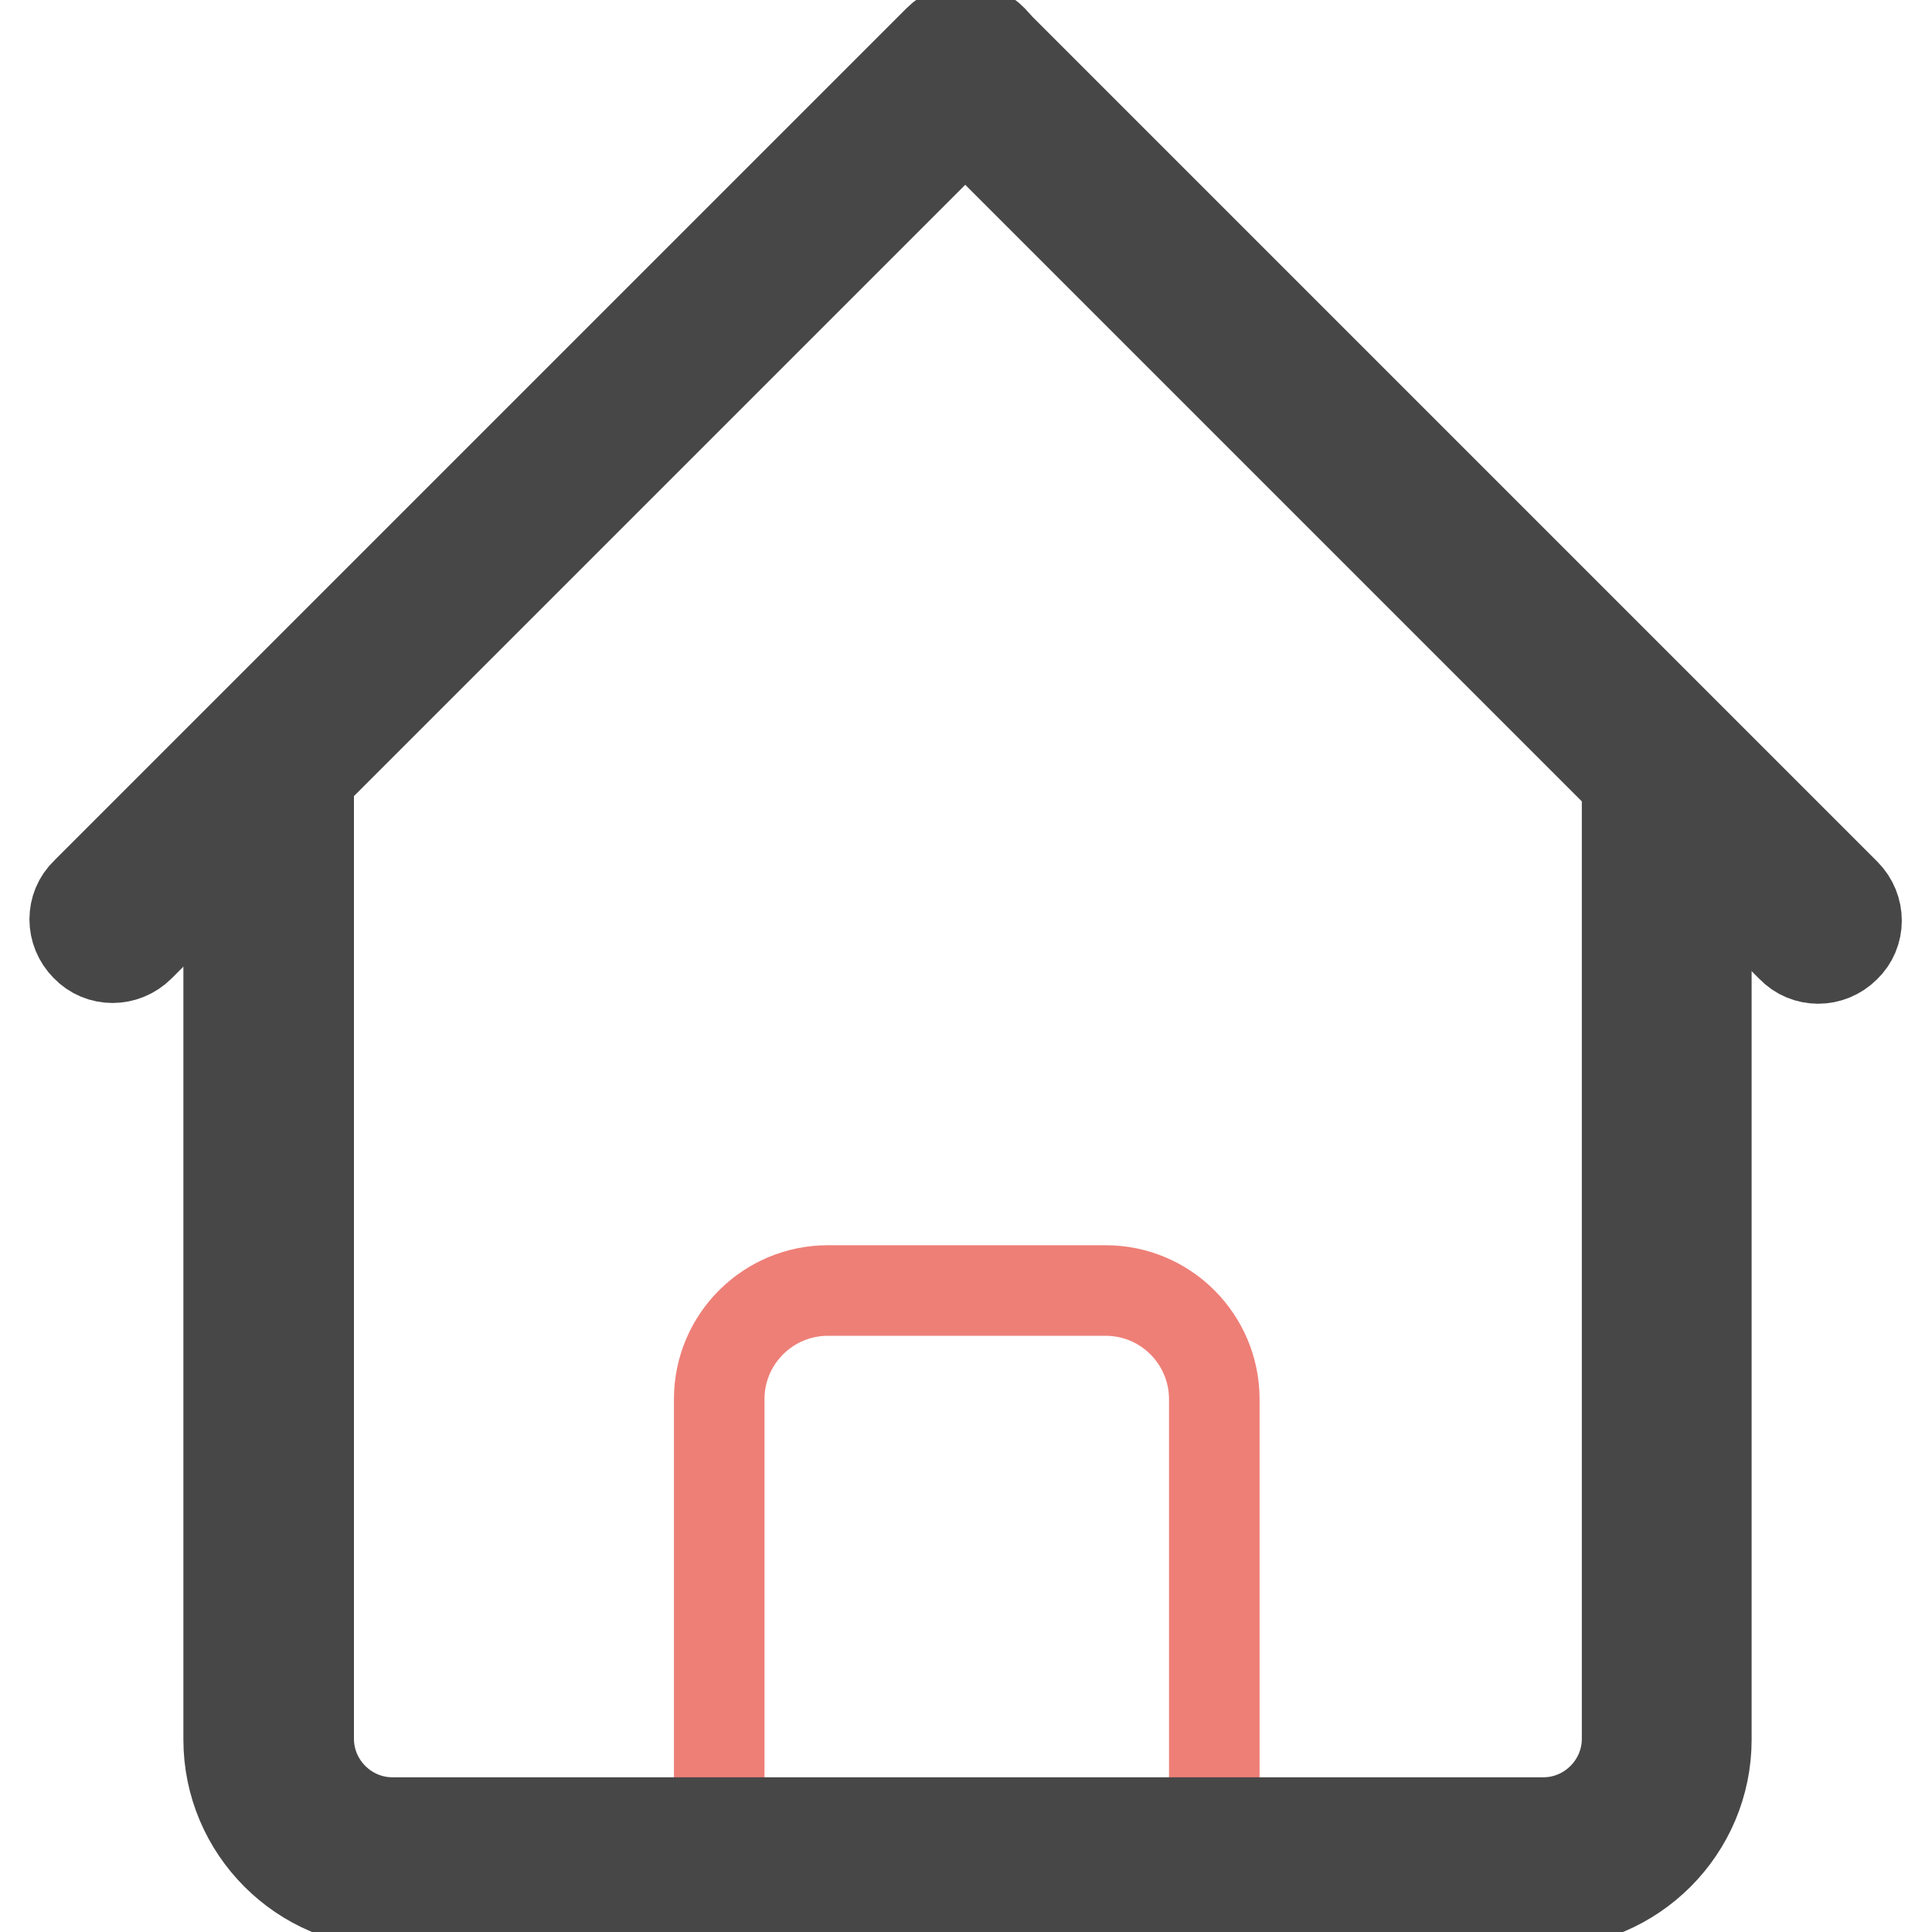
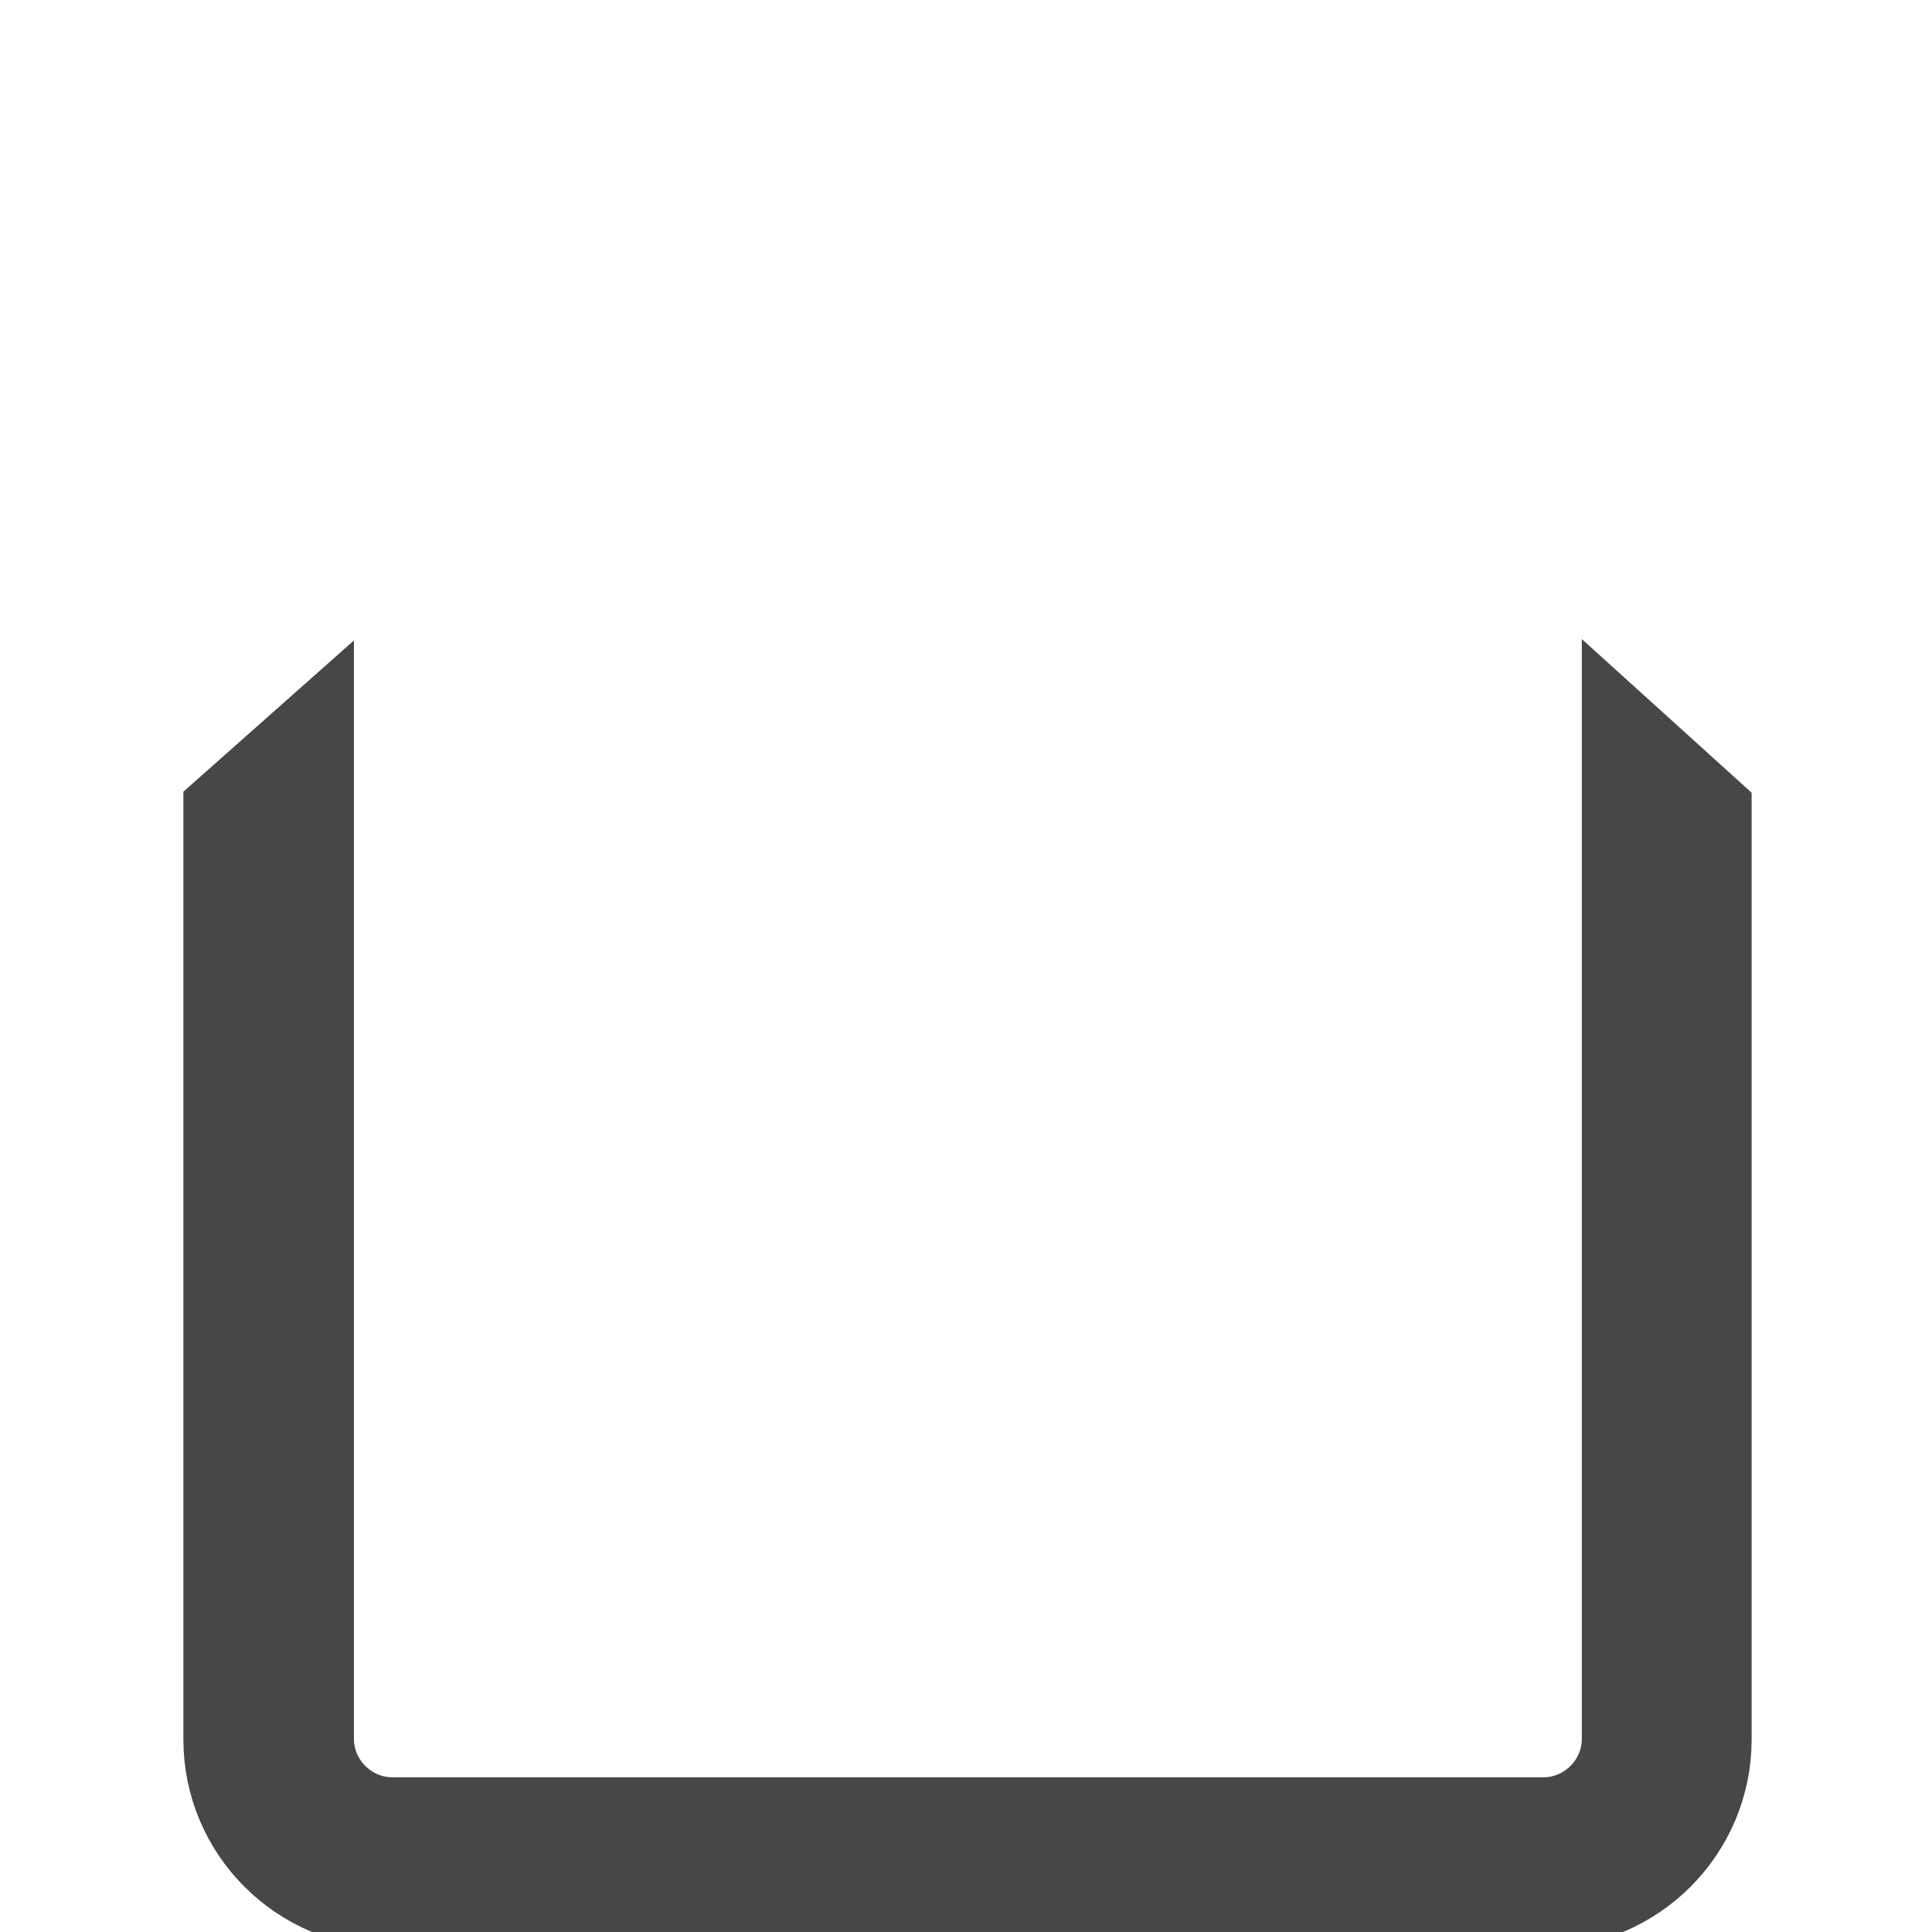
<svg xmlns="http://www.w3.org/2000/svg" version="1.1" x="0px" y="0px" viewBox="0 0 256 256" enable-background="new 0 0 256 256" xml:space="preserve">
  <g>
-     <path stroke-width="12" fill-opacity="0" stroke="#ee7f77" d="M160.7,243.8H95.3v-58.4c0-8,6.5-14.4,14.4-14.4h36.8c8,0,14.4,6.5,14.4,14.4v58.4H160.7z" />
-     <path stroke-width="12" fill-opacity="0" stroke="#484747" d="M131.5,12.4l-113,113c-2,2-5.2,2-7.1,0c-2-2-2-5.2,0-7.1l113-113c2-2,5.2-2,7.1,0 C133.5,7.3,133.5,10.5,131.5,12.4z" />
-     <path stroke-width="12" fill-opacity="0" stroke="#484747" d="M131.5,5.4l113,113c2,2,2,5.2,0,7.1c-2,2-5.2,2-7.1,0l-113-113c-2-2-2-5.2,0-7.1 C126.4,3.4,129.7,3.4,131.5,5.4z" />
    <path stroke-width="12" fill-opacity="0" stroke="#484747" d="M215.6,98.2v132.2c0,6.1-5,11.1-11.1,11.1H52c-6.1,0-11.1-5-11.1-11.1V98.2l-10.6,9.4v122.9 c0,11.9,9.7,21.6,21.6,21.6h152.6c11.9,0,21.6-9.7,21.6-21.6V107.7L215.6,98.2L215.6,98.2z" />
  </g>
</svg>